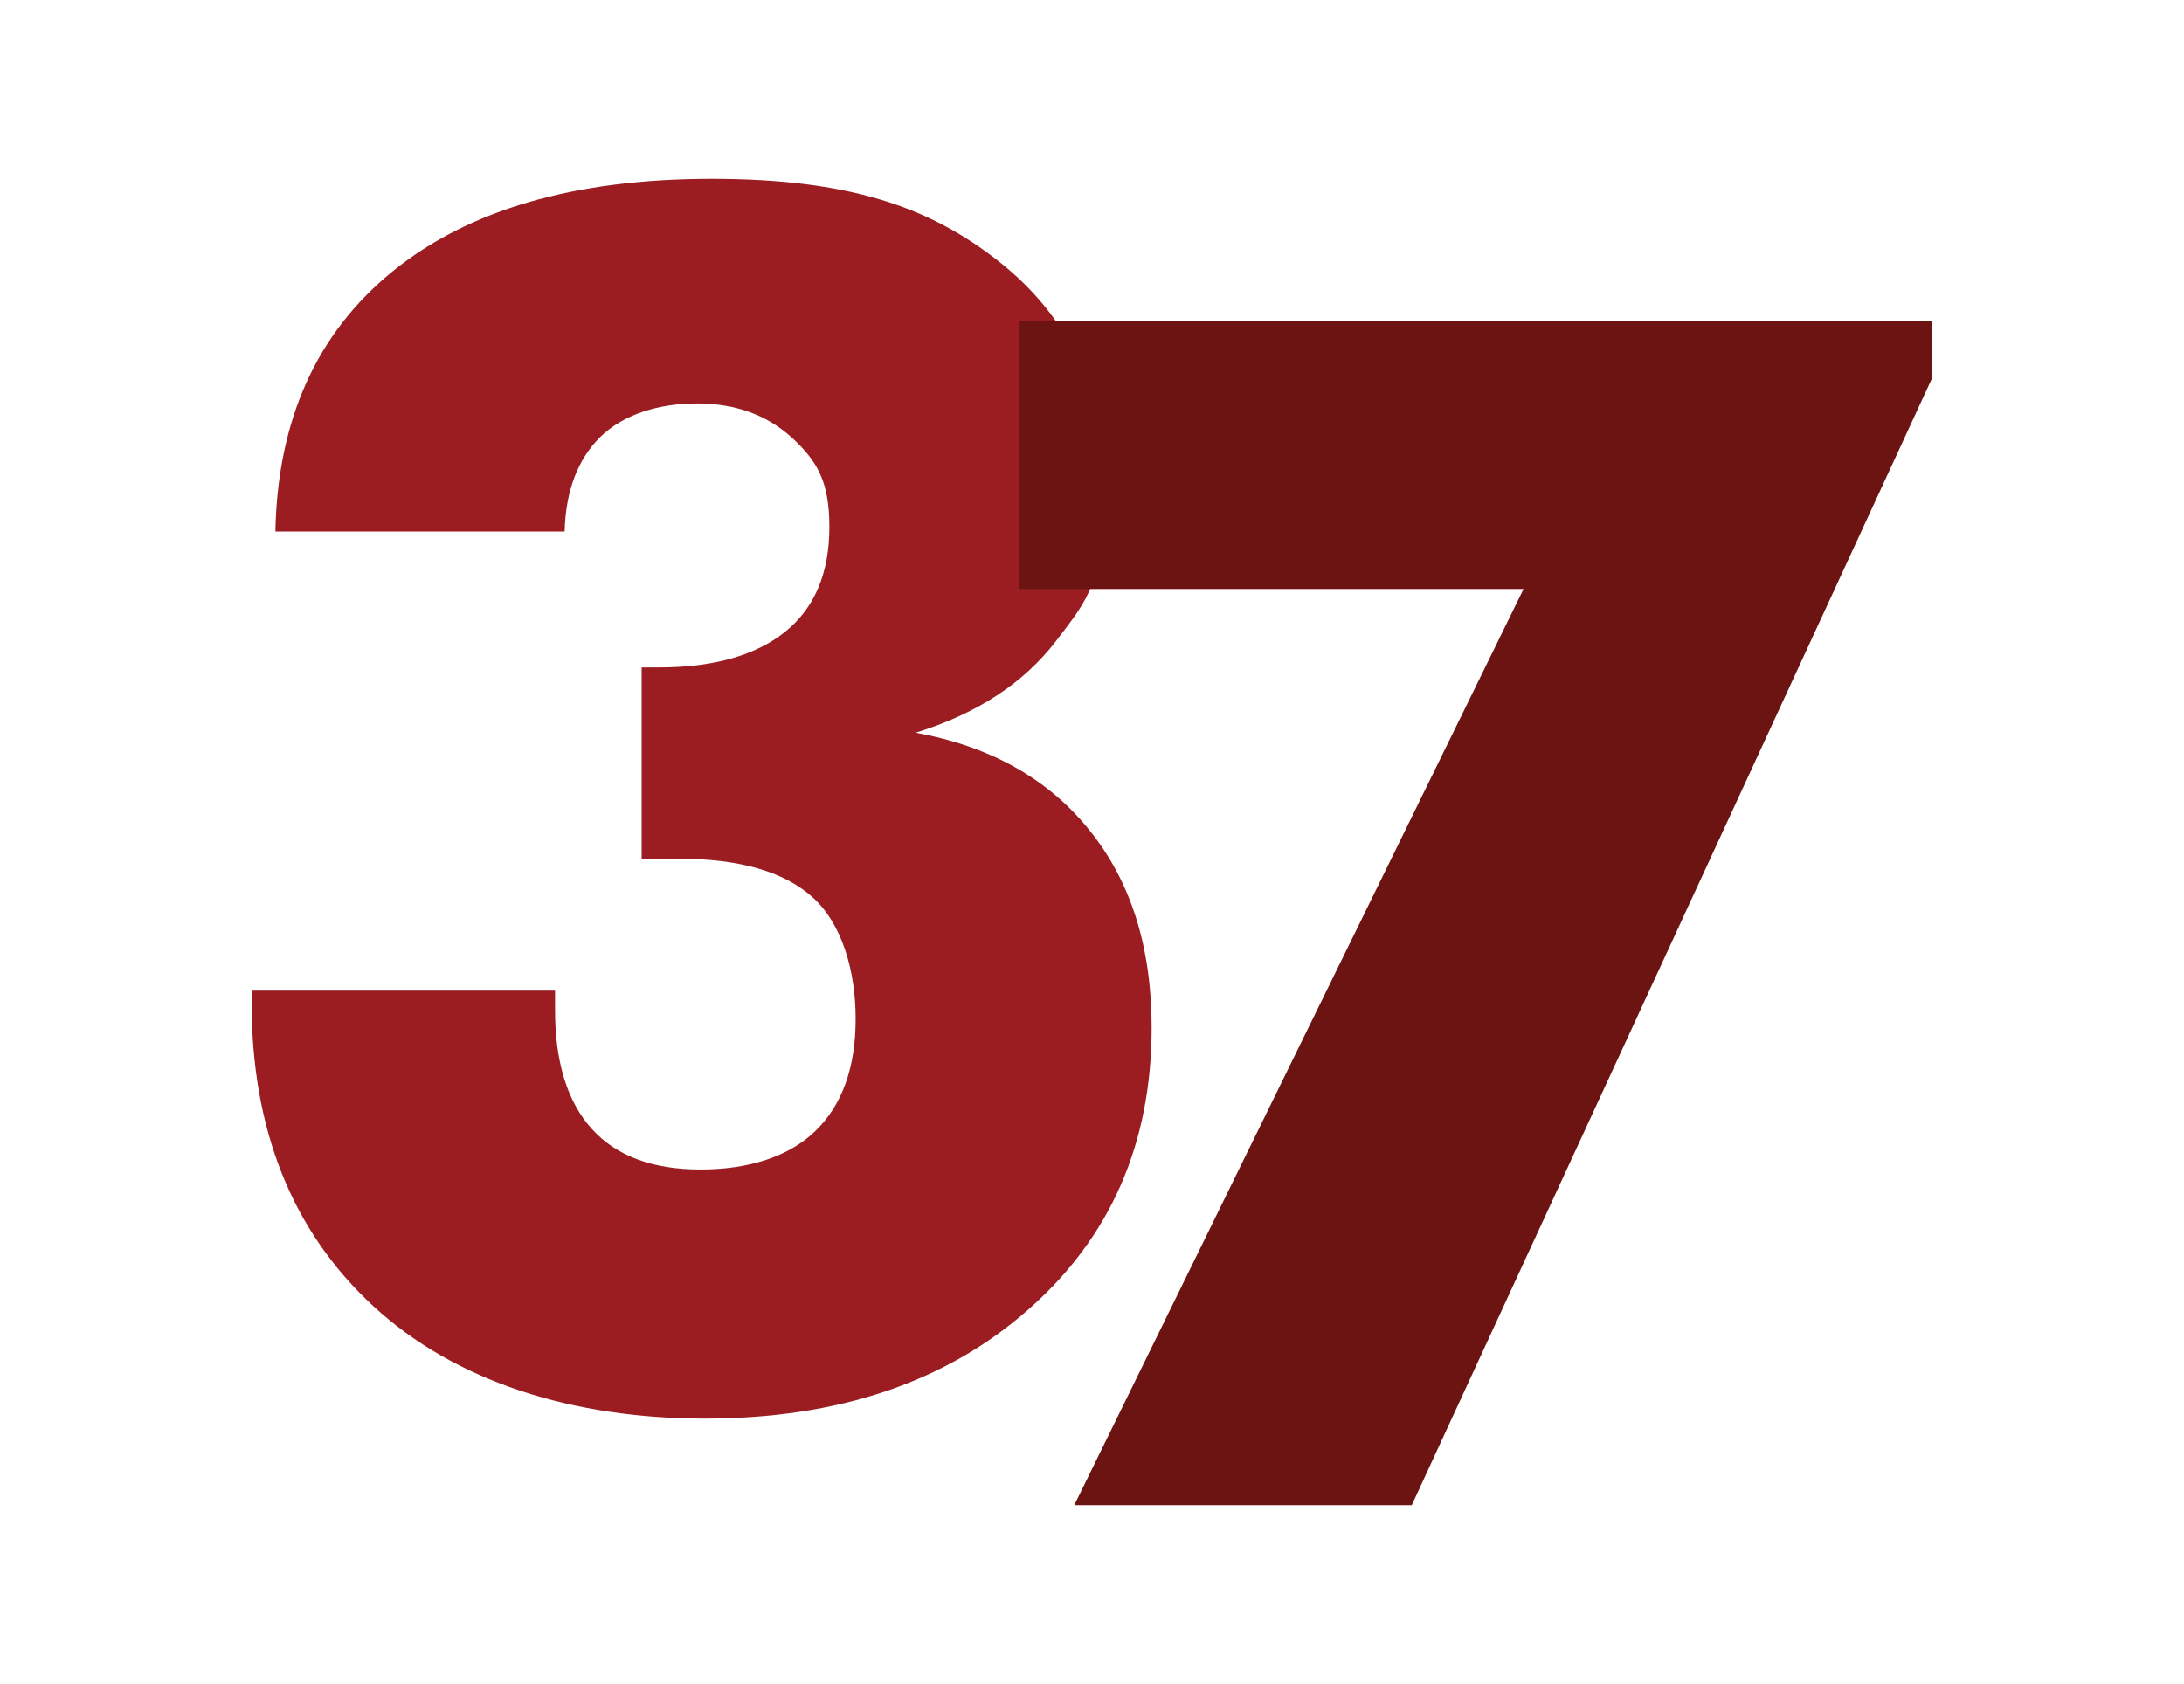
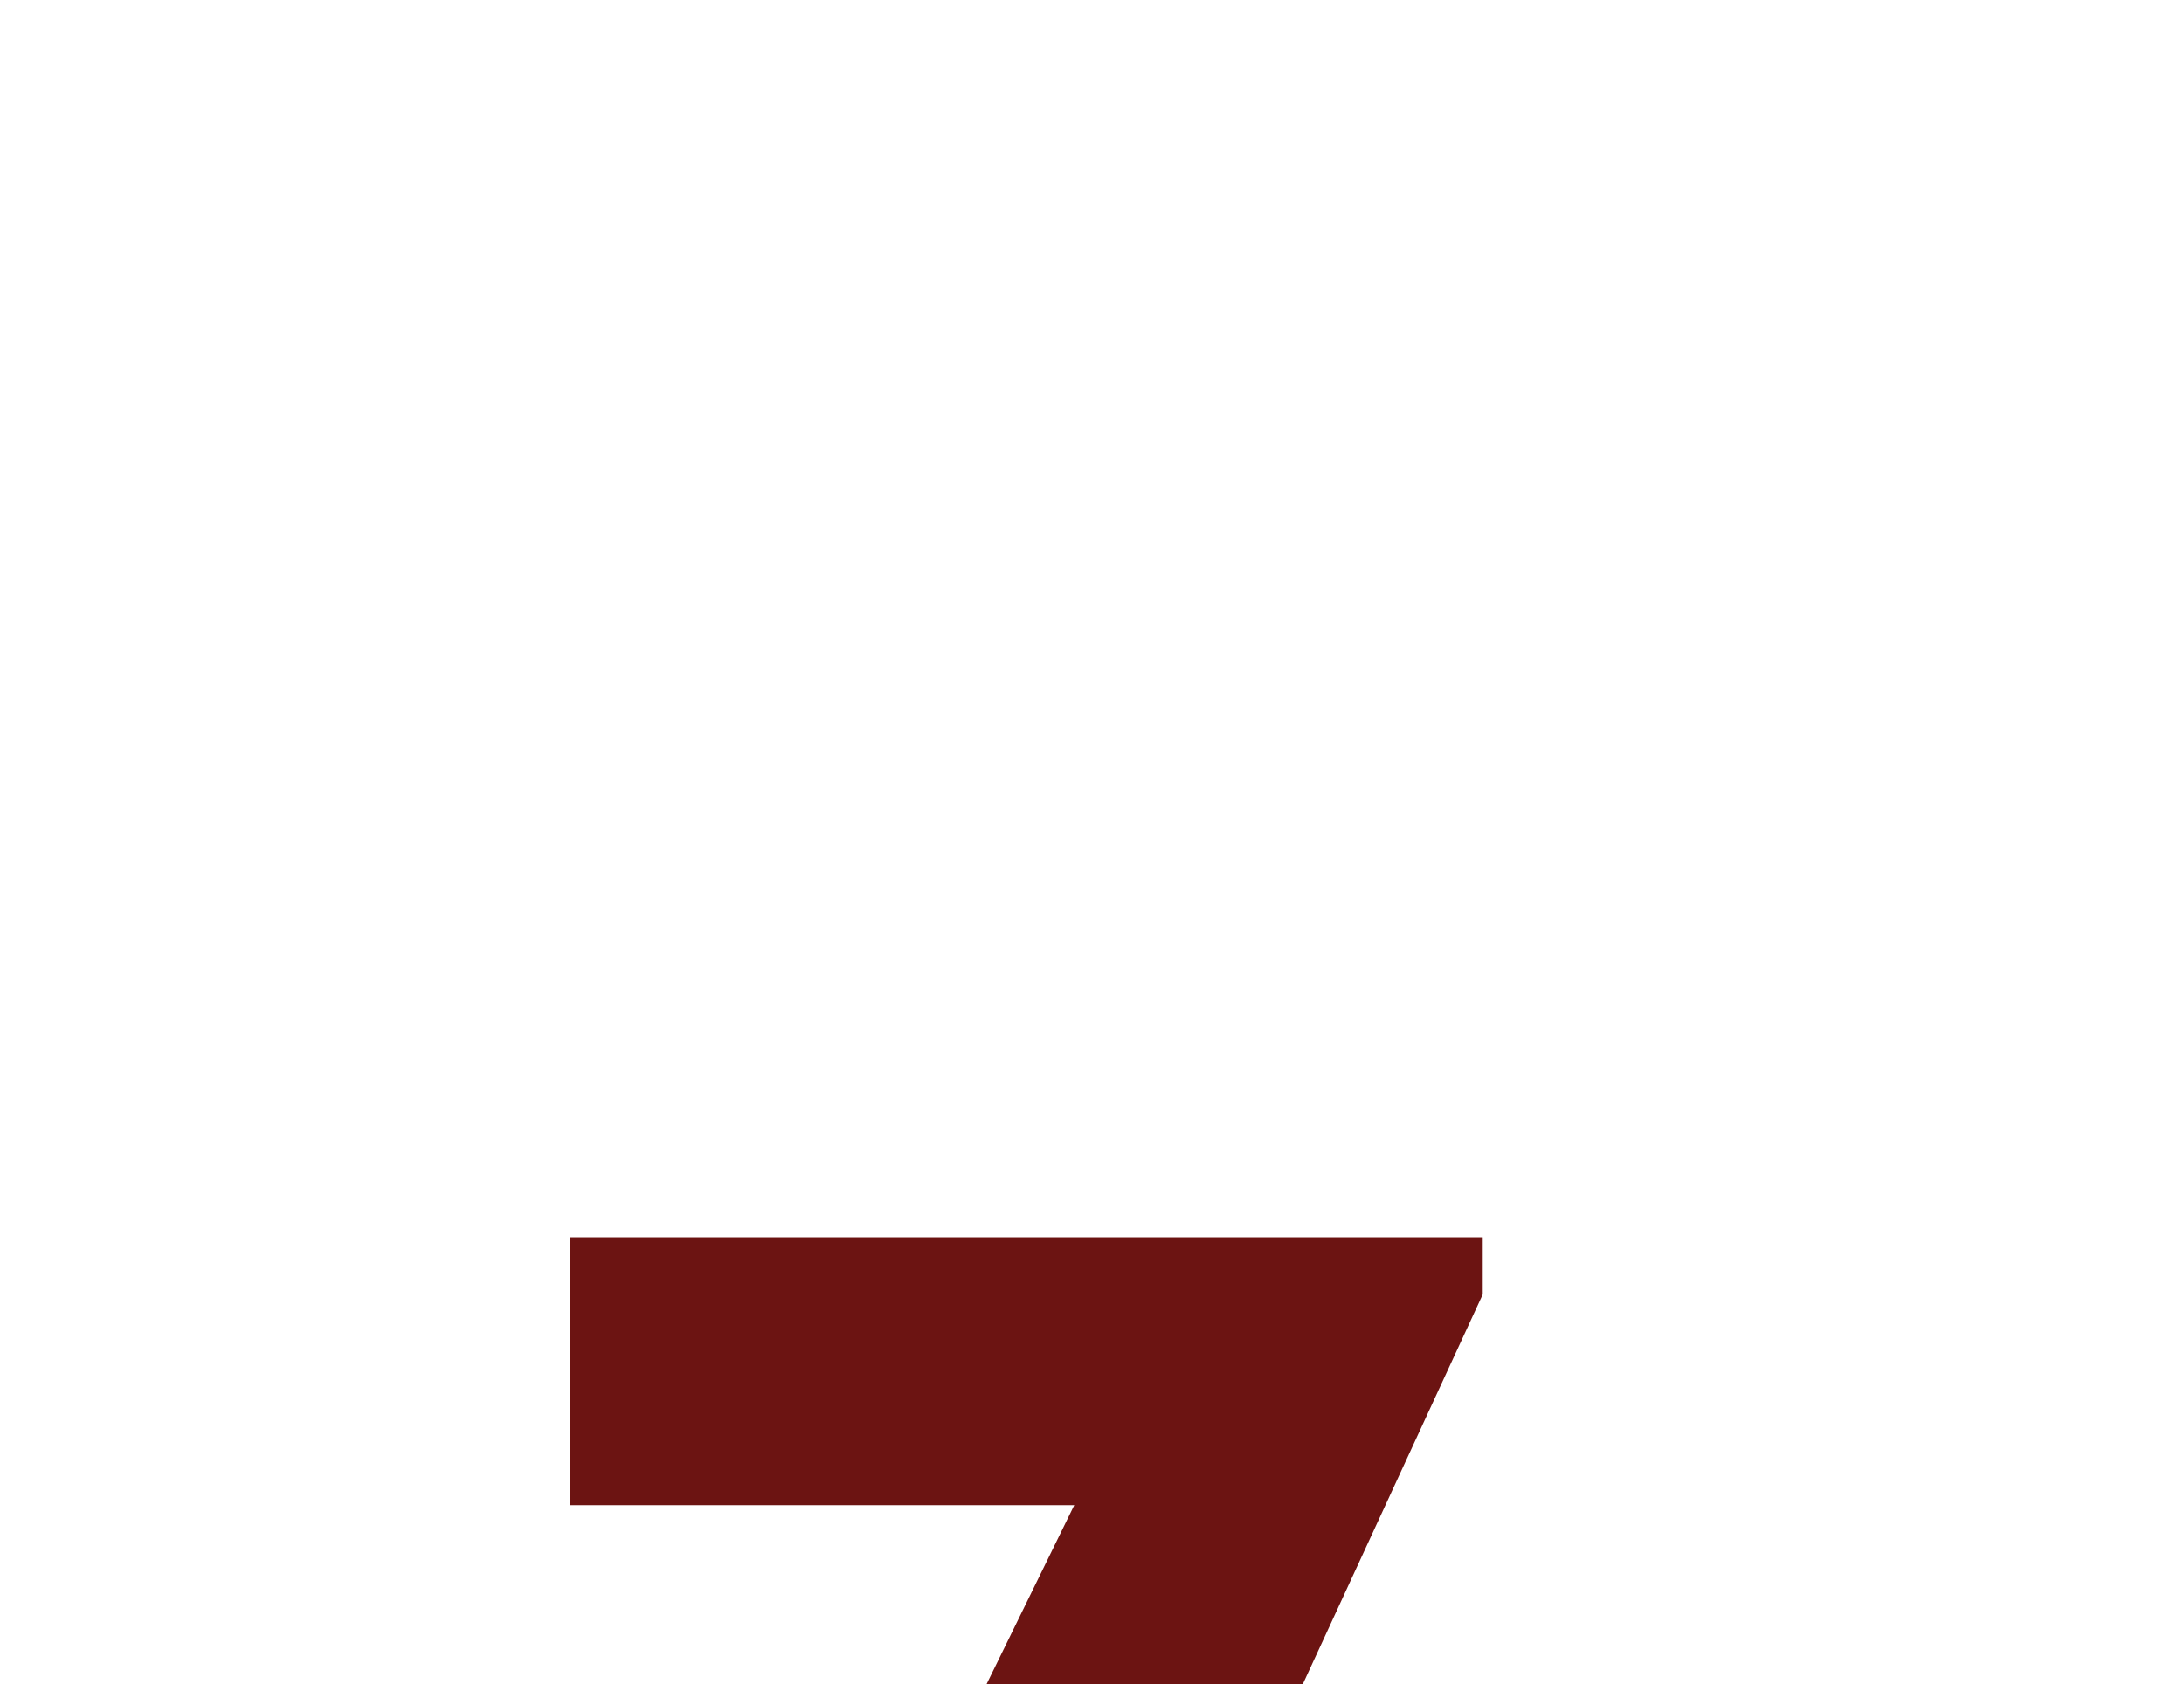
<svg xmlns="http://www.w3.org/2000/svg" id="Layer_1" version="1.1" viewBox="0 0 615.4 474.7">
  <defs>
    <style>
      .st0 {
        fill: #9b1d22;
      }

      .st1 {
        fill: #6c1412;
      }
    </style>
  </defs>
-   <path class="st0" d="M71,279.2h85.4v5.5c0,14.7,3.5,25.9,10.4,33.5,6.9,7.6,17.1,11.4,30.6,11.4s24.9-3.6,32.4-10.9c7.5-7.3,11.3-17.8,11.3-31.6s-4-26.9-12.1-34.2-20.7-10.9-37.9-10.9-4.9,0-6.3.1c-1.5,0-2.8.1-4,.1v-54.1h4.8c15.5,0,27.4-3.4,35.7-10.1,8.3-6.7,12.4-16.6,12.4-29.5s-3.5-18.6-10.5-25.1c-7-6.4-15.9-9.7-26.8-9.7s-20.7,3.1-27.2,9.4c-6.4,6.3-9.8,15.2-10.1,26.7h-81.5c.6-31.4,11.6-55.9,33-73.3,21.4-17.4,51.4-26.1,89.9-26.1s61.4,7.8,81.1,23.4c19.7,15.6,29.6,36.7,29.6,63.4s-4.5,31.5-13.6,43.4c-9.1,11.9-22.2,20.5-39.6,25.9,21,3.8,37.4,13,49,27.5,11.7,14.5,17.5,33,17.5,55.6,0,32.7-11.6,59.2-34.9,79.6-23.2,20.4-53.6,30.6-91,30.6s-70.4-10.5-93.3-31.6c-22.9-21.1-34.4-49.7-34.4-85.7v-3.2Z" />
-   <path class="st1" d="M302.7,424.2l126.6-258.2h-142.2v-75.5h257.3v16.1l-146.6,317.6h-95Z" />
+   <path class="st1" d="M302.7,424.2h-142.2v-75.5h257.3v16.1l-146.6,317.6h-95Z" />
</svg>